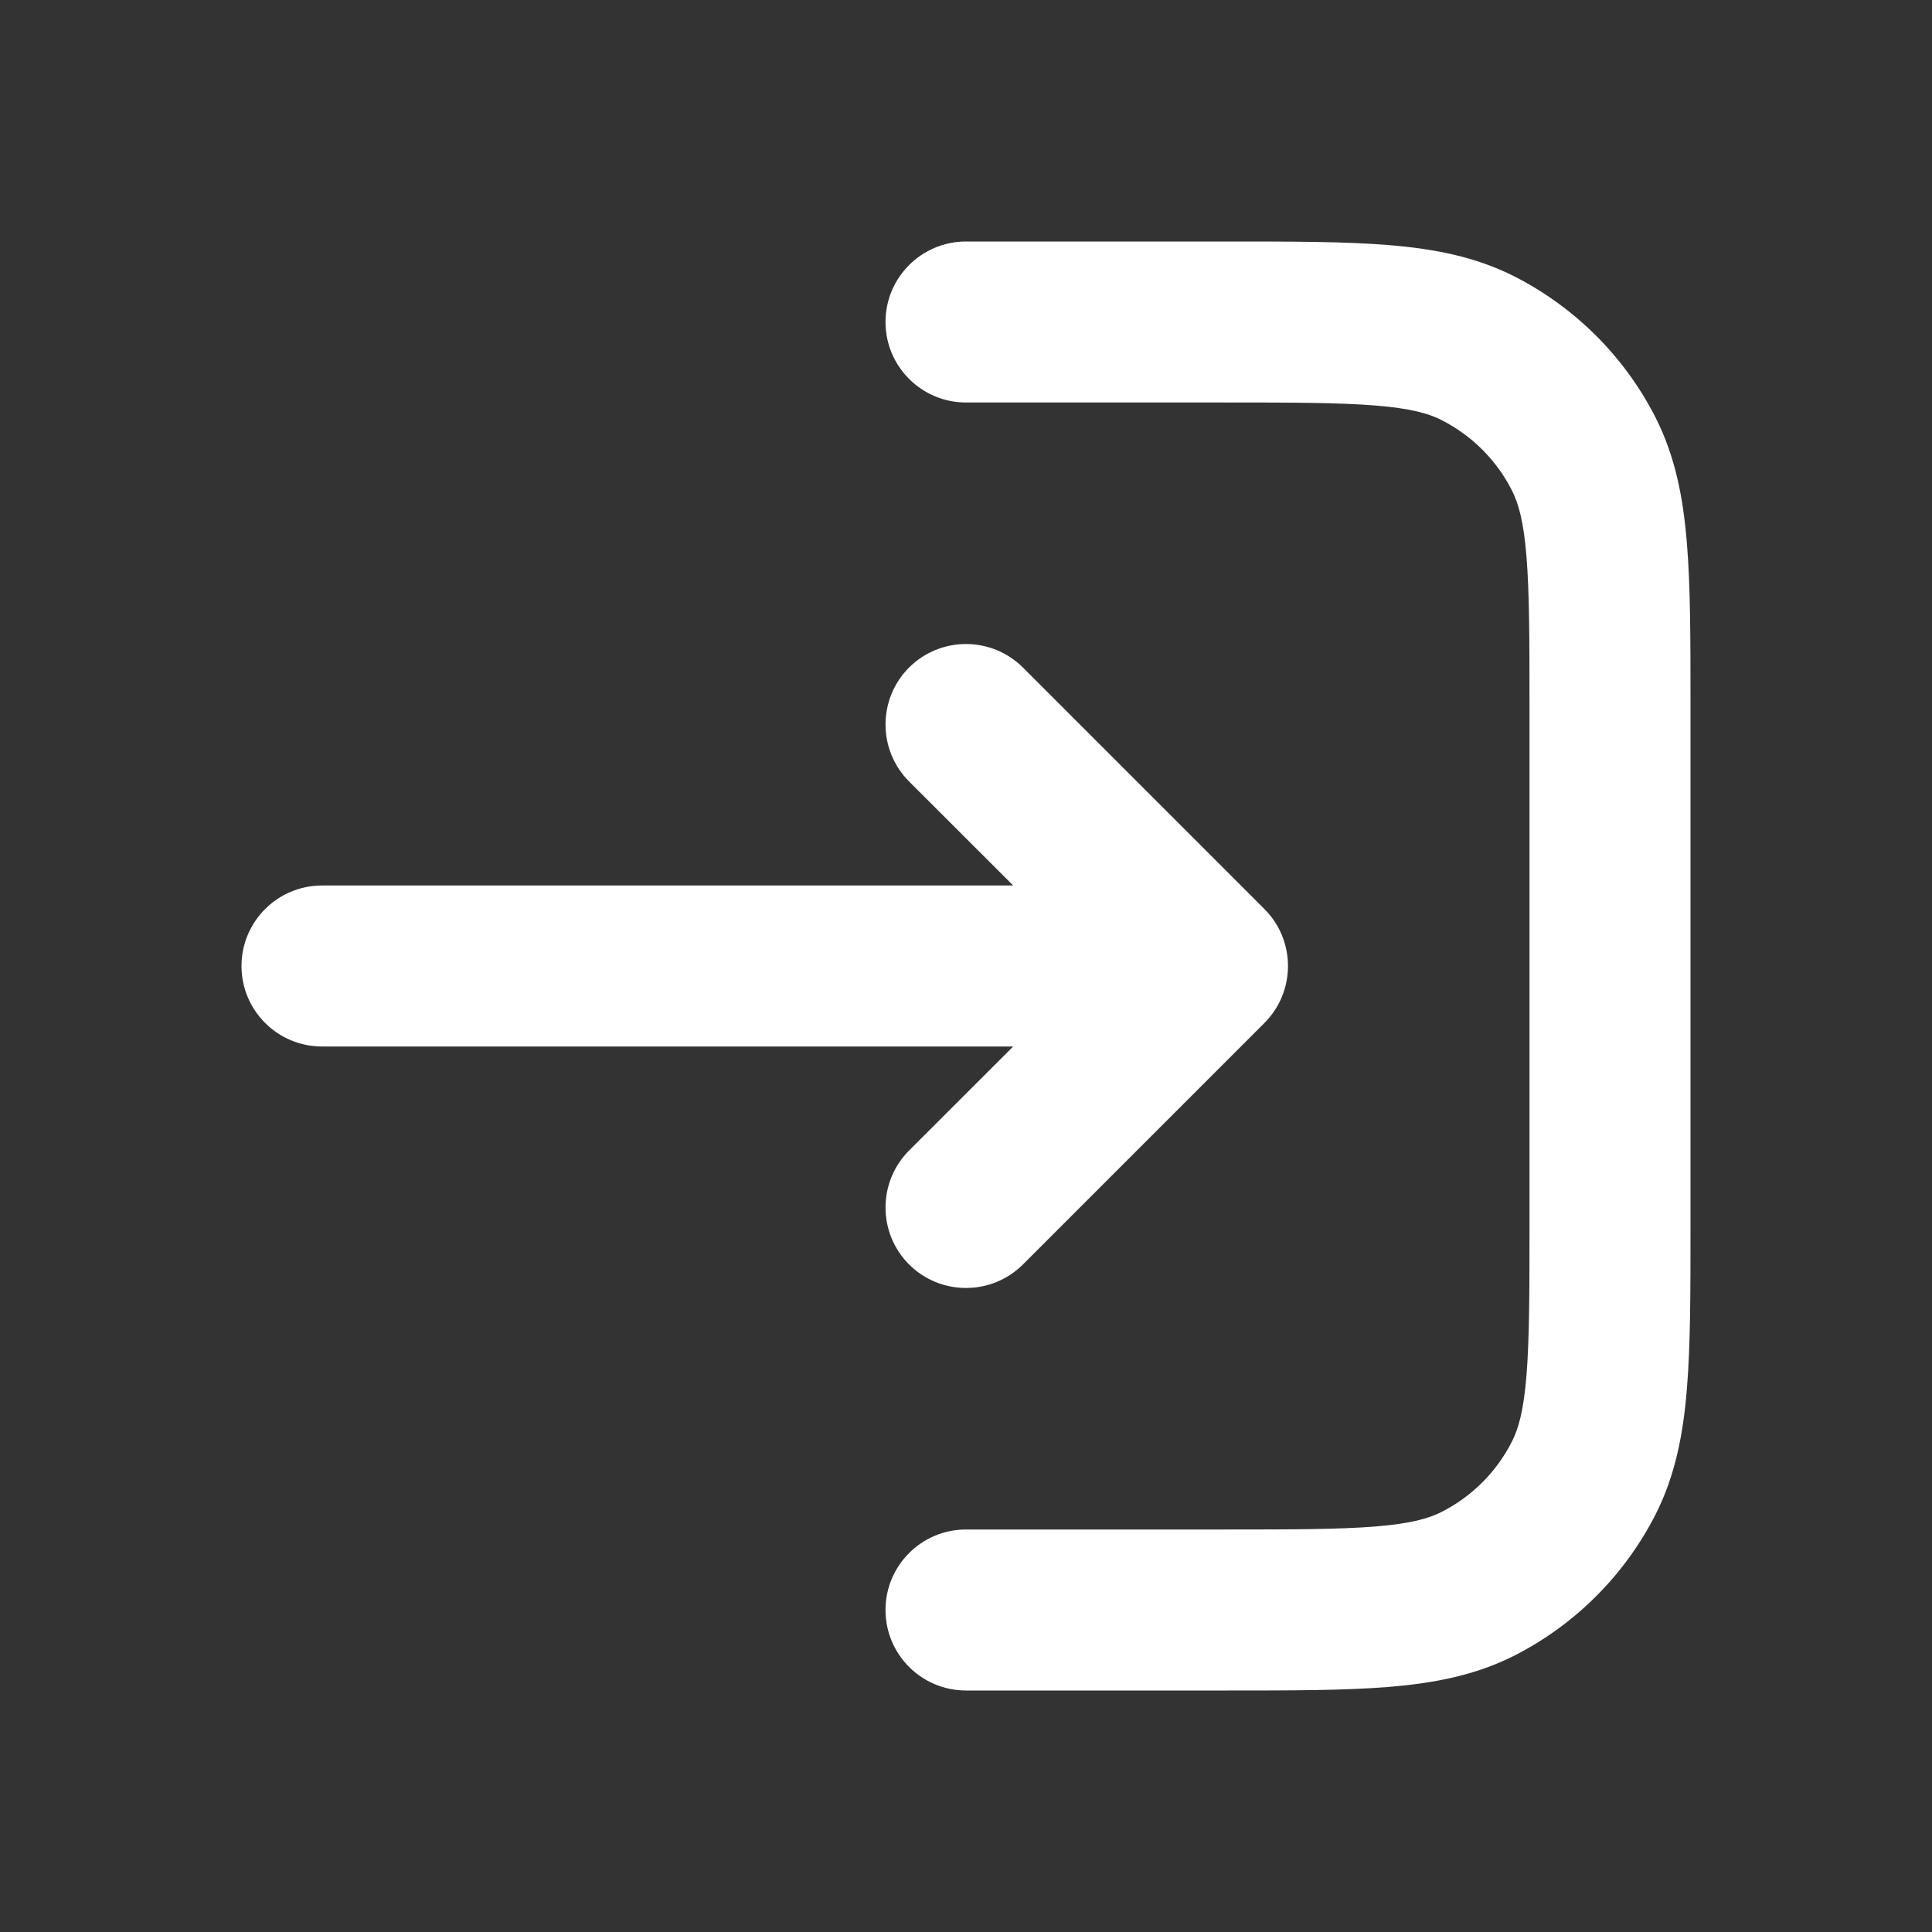
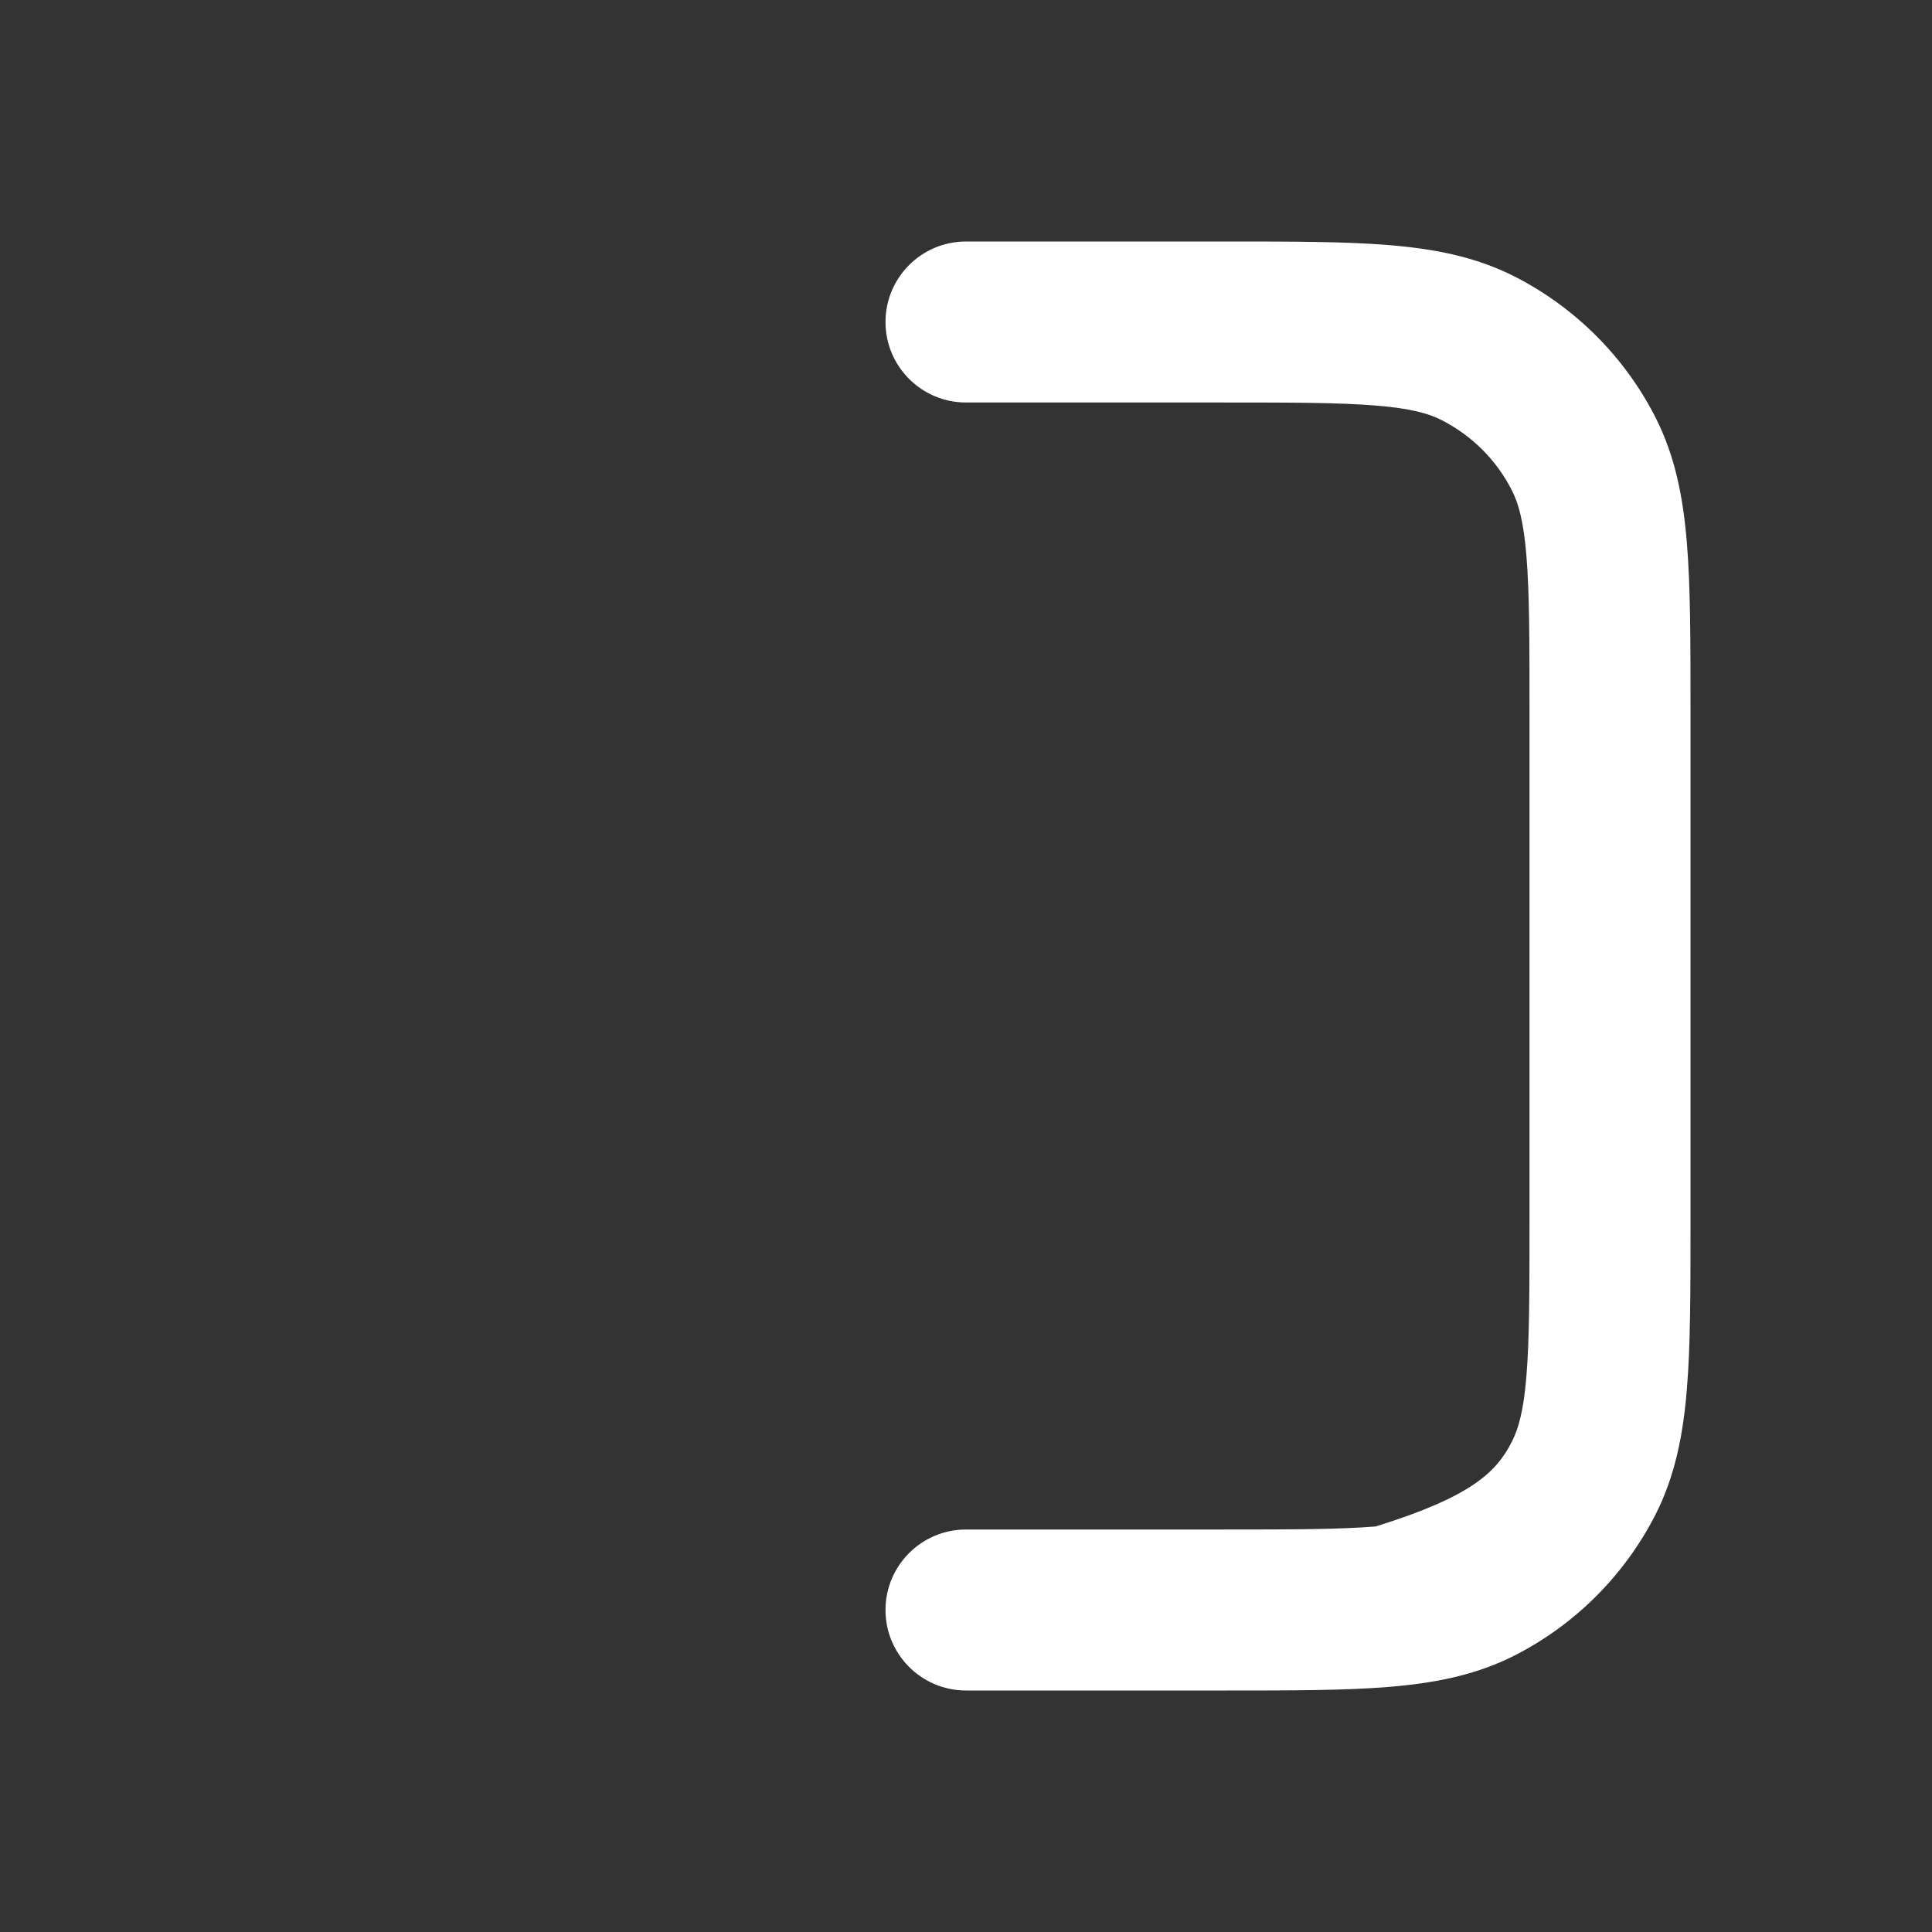
<svg xmlns="http://www.w3.org/2000/svg" width="21" height="21" viewBox="0 0 21 21" fill="none">
  <rect x="0" y="0" width="21" height="21" fill="#333333" stroke="none" />
-   <path fill-rule="evenodd" clip-rule="evenodd" d="M9.625 17.5C9.625 17.017 10.017 16.625 10.5 16.625L13.3 16.625C14.05 16.625 14.559 16.624 14.953 16.592C15.336 16.561 15.533 16.504 15.669 16.434C15.999 16.267 16.267 15.999 16.434 15.669C16.504 15.533 16.561 15.336 16.592 14.953C16.624 14.559 16.625 14.05 16.625 13.3L16.625 7.7C16.625 6.95 16.624 6.441 16.592 6.047C16.561 5.664 16.504 5.467 16.434 5.331C16.267 5.001 15.999 4.734 15.669 4.566C15.533 4.496 15.336 4.439 14.953 4.408C14.559 4.376 14.05 4.375 13.3 4.375L10.5 4.375C10.017 4.375 9.625 3.983 9.625 3.5C9.625 3.017 10.017 2.625 10.5 2.625L13.336 2.625C14.04 2.625 14.622 2.625 15.095 2.664C15.587 2.704 16.039 2.79 16.464 3.006C17.122 3.342 17.658 3.877 17.994 4.536C18.21 4.961 18.296 5.413 18.336 5.905C18.375 6.378 18.375 6.96 18.375 7.664V13.336C18.375 14.04 18.375 14.622 18.336 15.095C18.296 15.587 18.21 16.039 17.994 16.464C17.658 17.122 17.122 17.658 16.464 17.994C16.039 18.21 15.587 18.296 15.095 18.336C14.622 18.375 14.04 18.375 13.336 18.375H10.5C10.017 18.375 9.625 17.983 9.625 17.5Z" fill="white" />
-   <path d="M3.5 11.375C3.017 11.375 2.625 10.983 2.625 10.5C2.625 10.017 3.017 9.625 3.5 9.625H11.013L9.881 8.494C9.54 8.152 9.54 7.598 9.881 7.256C10.223 6.915 10.777 6.915 11.119 7.256L13.744 9.881C14.085 10.223 14.085 10.777 13.744 11.119L11.119 13.744C10.777 14.085 10.223 14.085 9.881 13.744C9.54 13.402 9.54 12.848 9.881 12.506L11.013 11.375H3.5Z" fill="white" />
+   <path fill-rule="evenodd" clip-rule="evenodd" d="M9.625 17.5C9.625 17.017 10.017 16.625 10.5 16.625L13.3 16.625C14.05 16.625 14.559 16.624 14.953 16.592C15.999 16.267 16.267 15.999 16.434 15.669C16.504 15.533 16.561 15.336 16.592 14.953C16.624 14.559 16.625 14.05 16.625 13.3L16.625 7.7C16.625 6.95 16.624 6.441 16.592 6.047C16.561 5.664 16.504 5.467 16.434 5.331C16.267 5.001 15.999 4.734 15.669 4.566C15.533 4.496 15.336 4.439 14.953 4.408C14.559 4.376 14.05 4.375 13.3 4.375L10.5 4.375C10.017 4.375 9.625 3.983 9.625 3.5C9.625 3.017 10.017 2.625 10.5 2.625L13.336 2.625C14.04 2.625 14.622 2.625 15.095 2.664C15.587 2.704 16.039 2.79 16.464 3.006C17.122 3.342 17.658 3.877 17.994 4.536C18.21 4.961 18.296 5.413 18.336 5.905C18.375 6.378 18.375 6.96 18.375 7.664V13.336C18.375 14.04 18.375 14.622 18.336 15.095C18.296 15.587 18.21 16.039 17.994 16.464C17.658 17.122 17.122 17.658 16.464 17.994C16.039 18.21 15.587 18.296 15.095 18.336C14.622 18.375 14.04 18.375 13.336 18.375H10.5C10.017 18.375 9.625 17.983 9.625 17.5Z" fill="white" />
</svg>